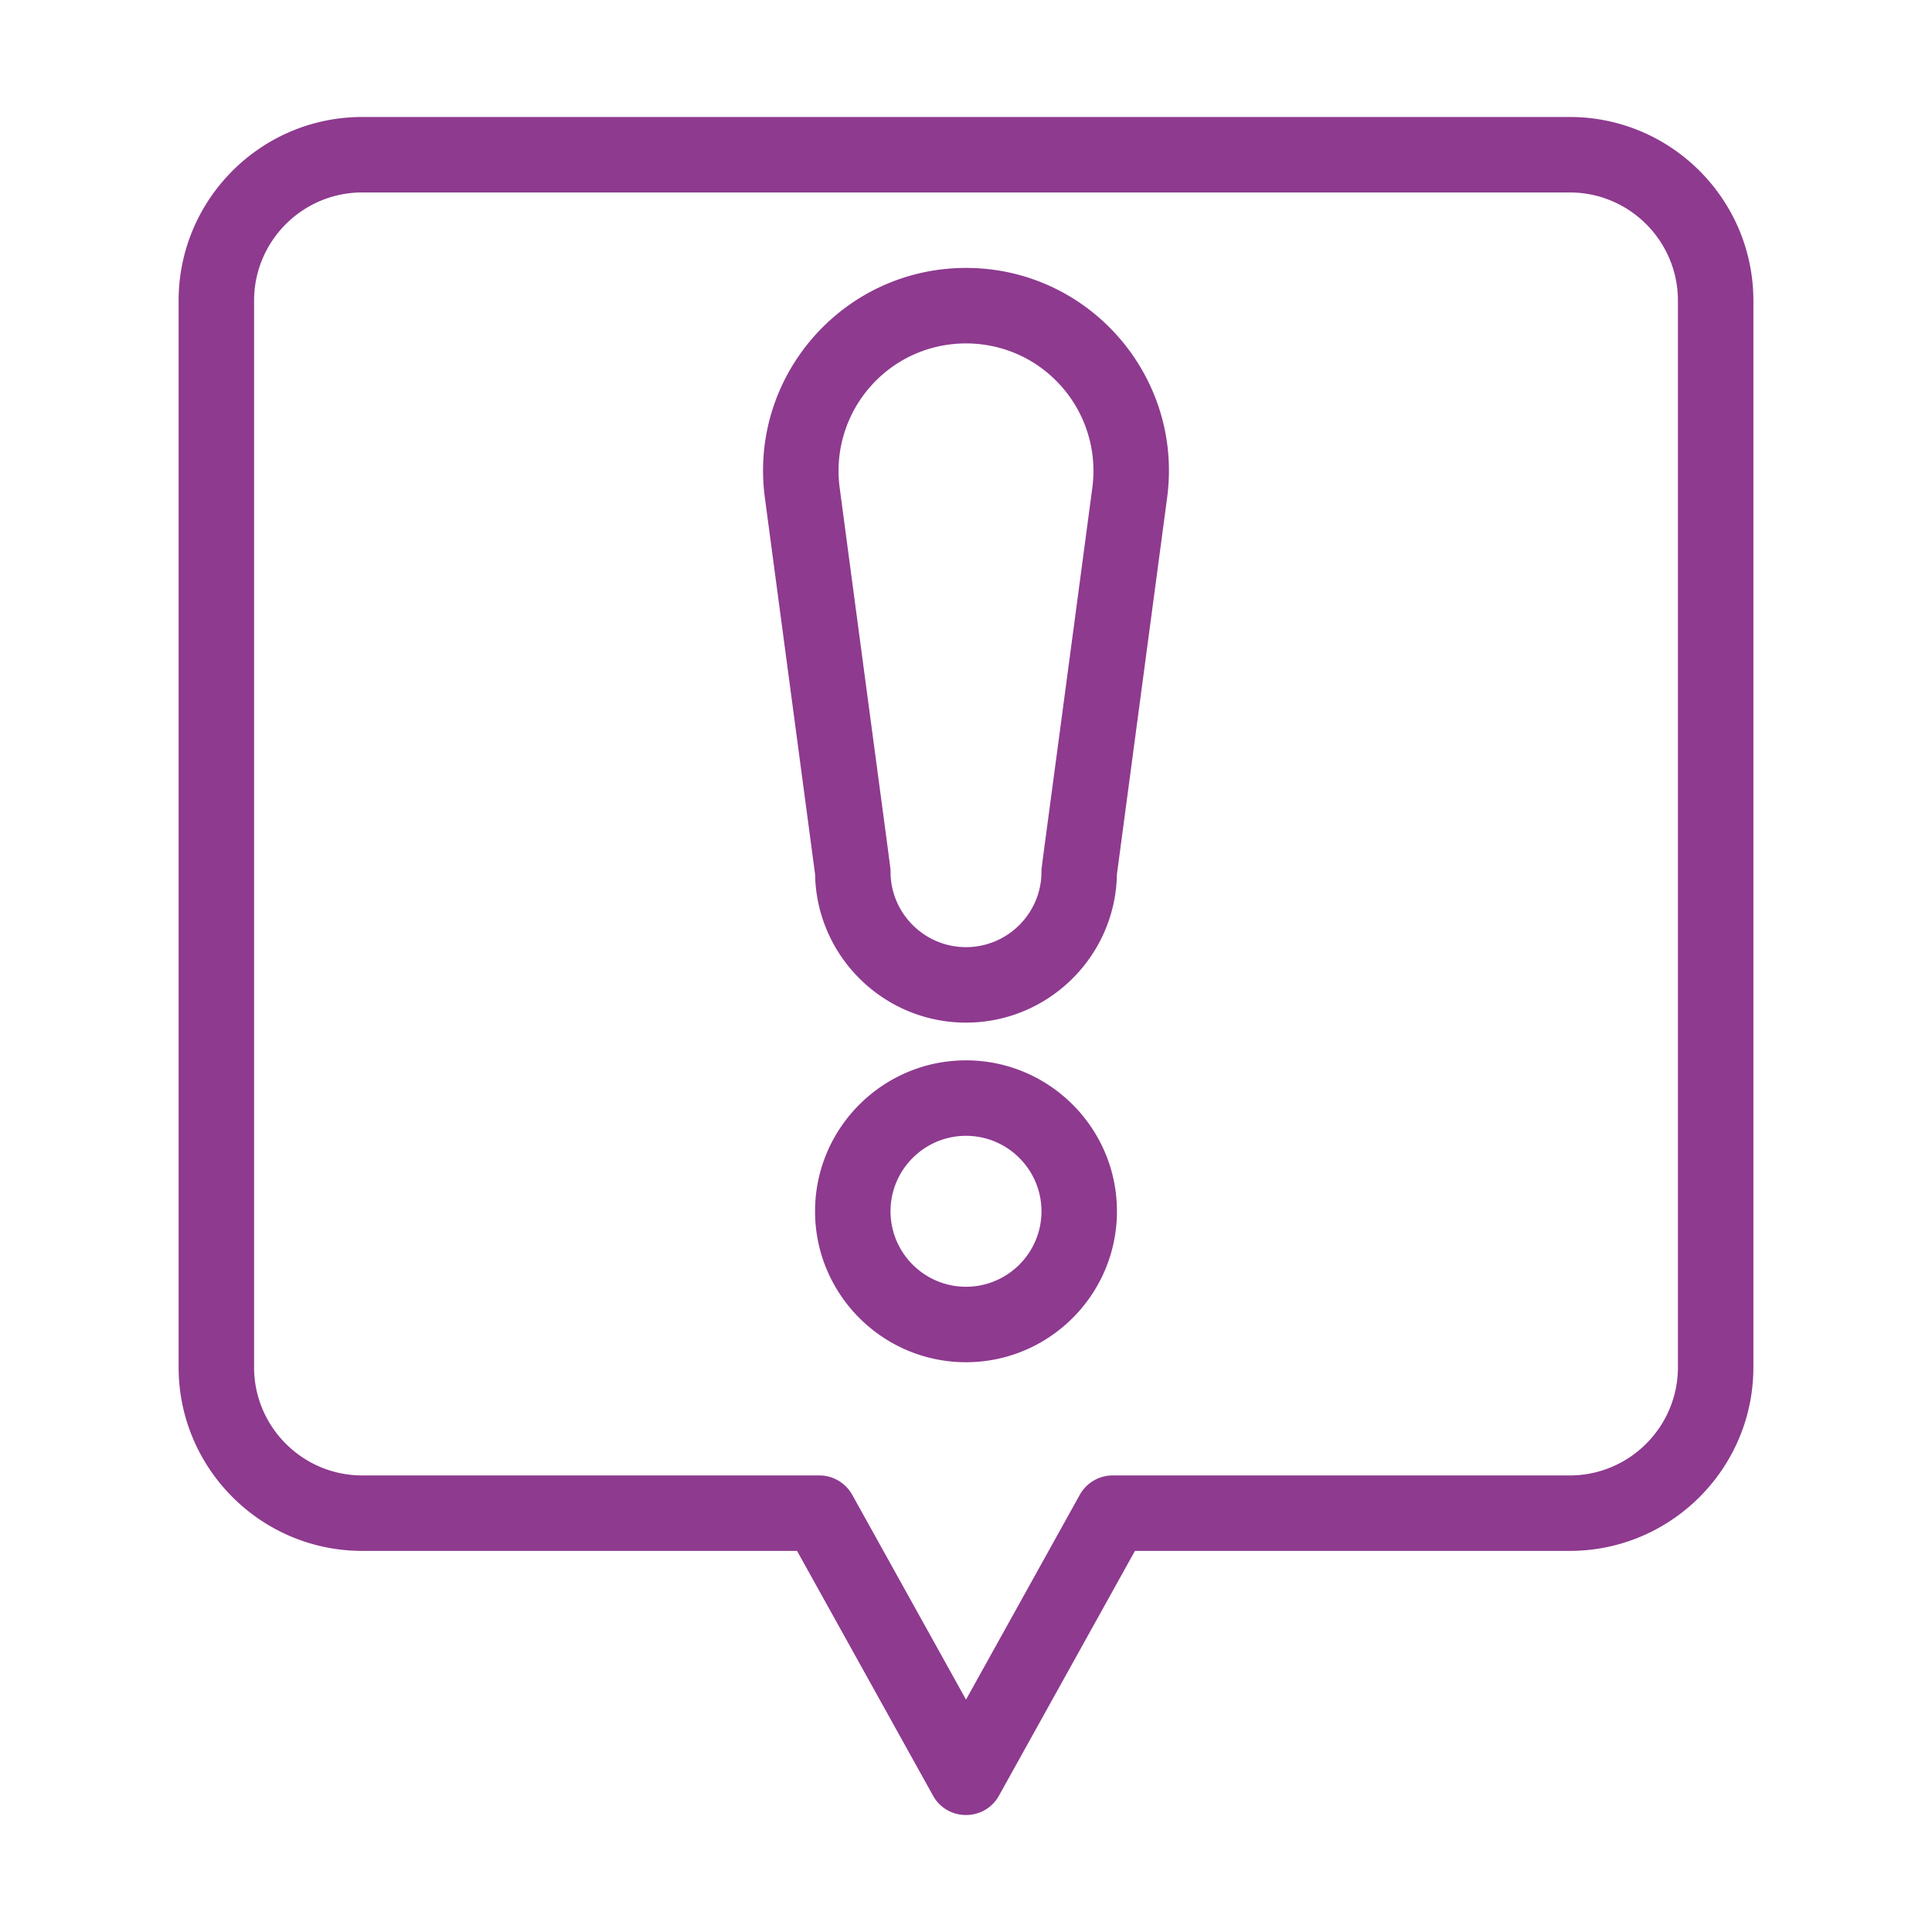
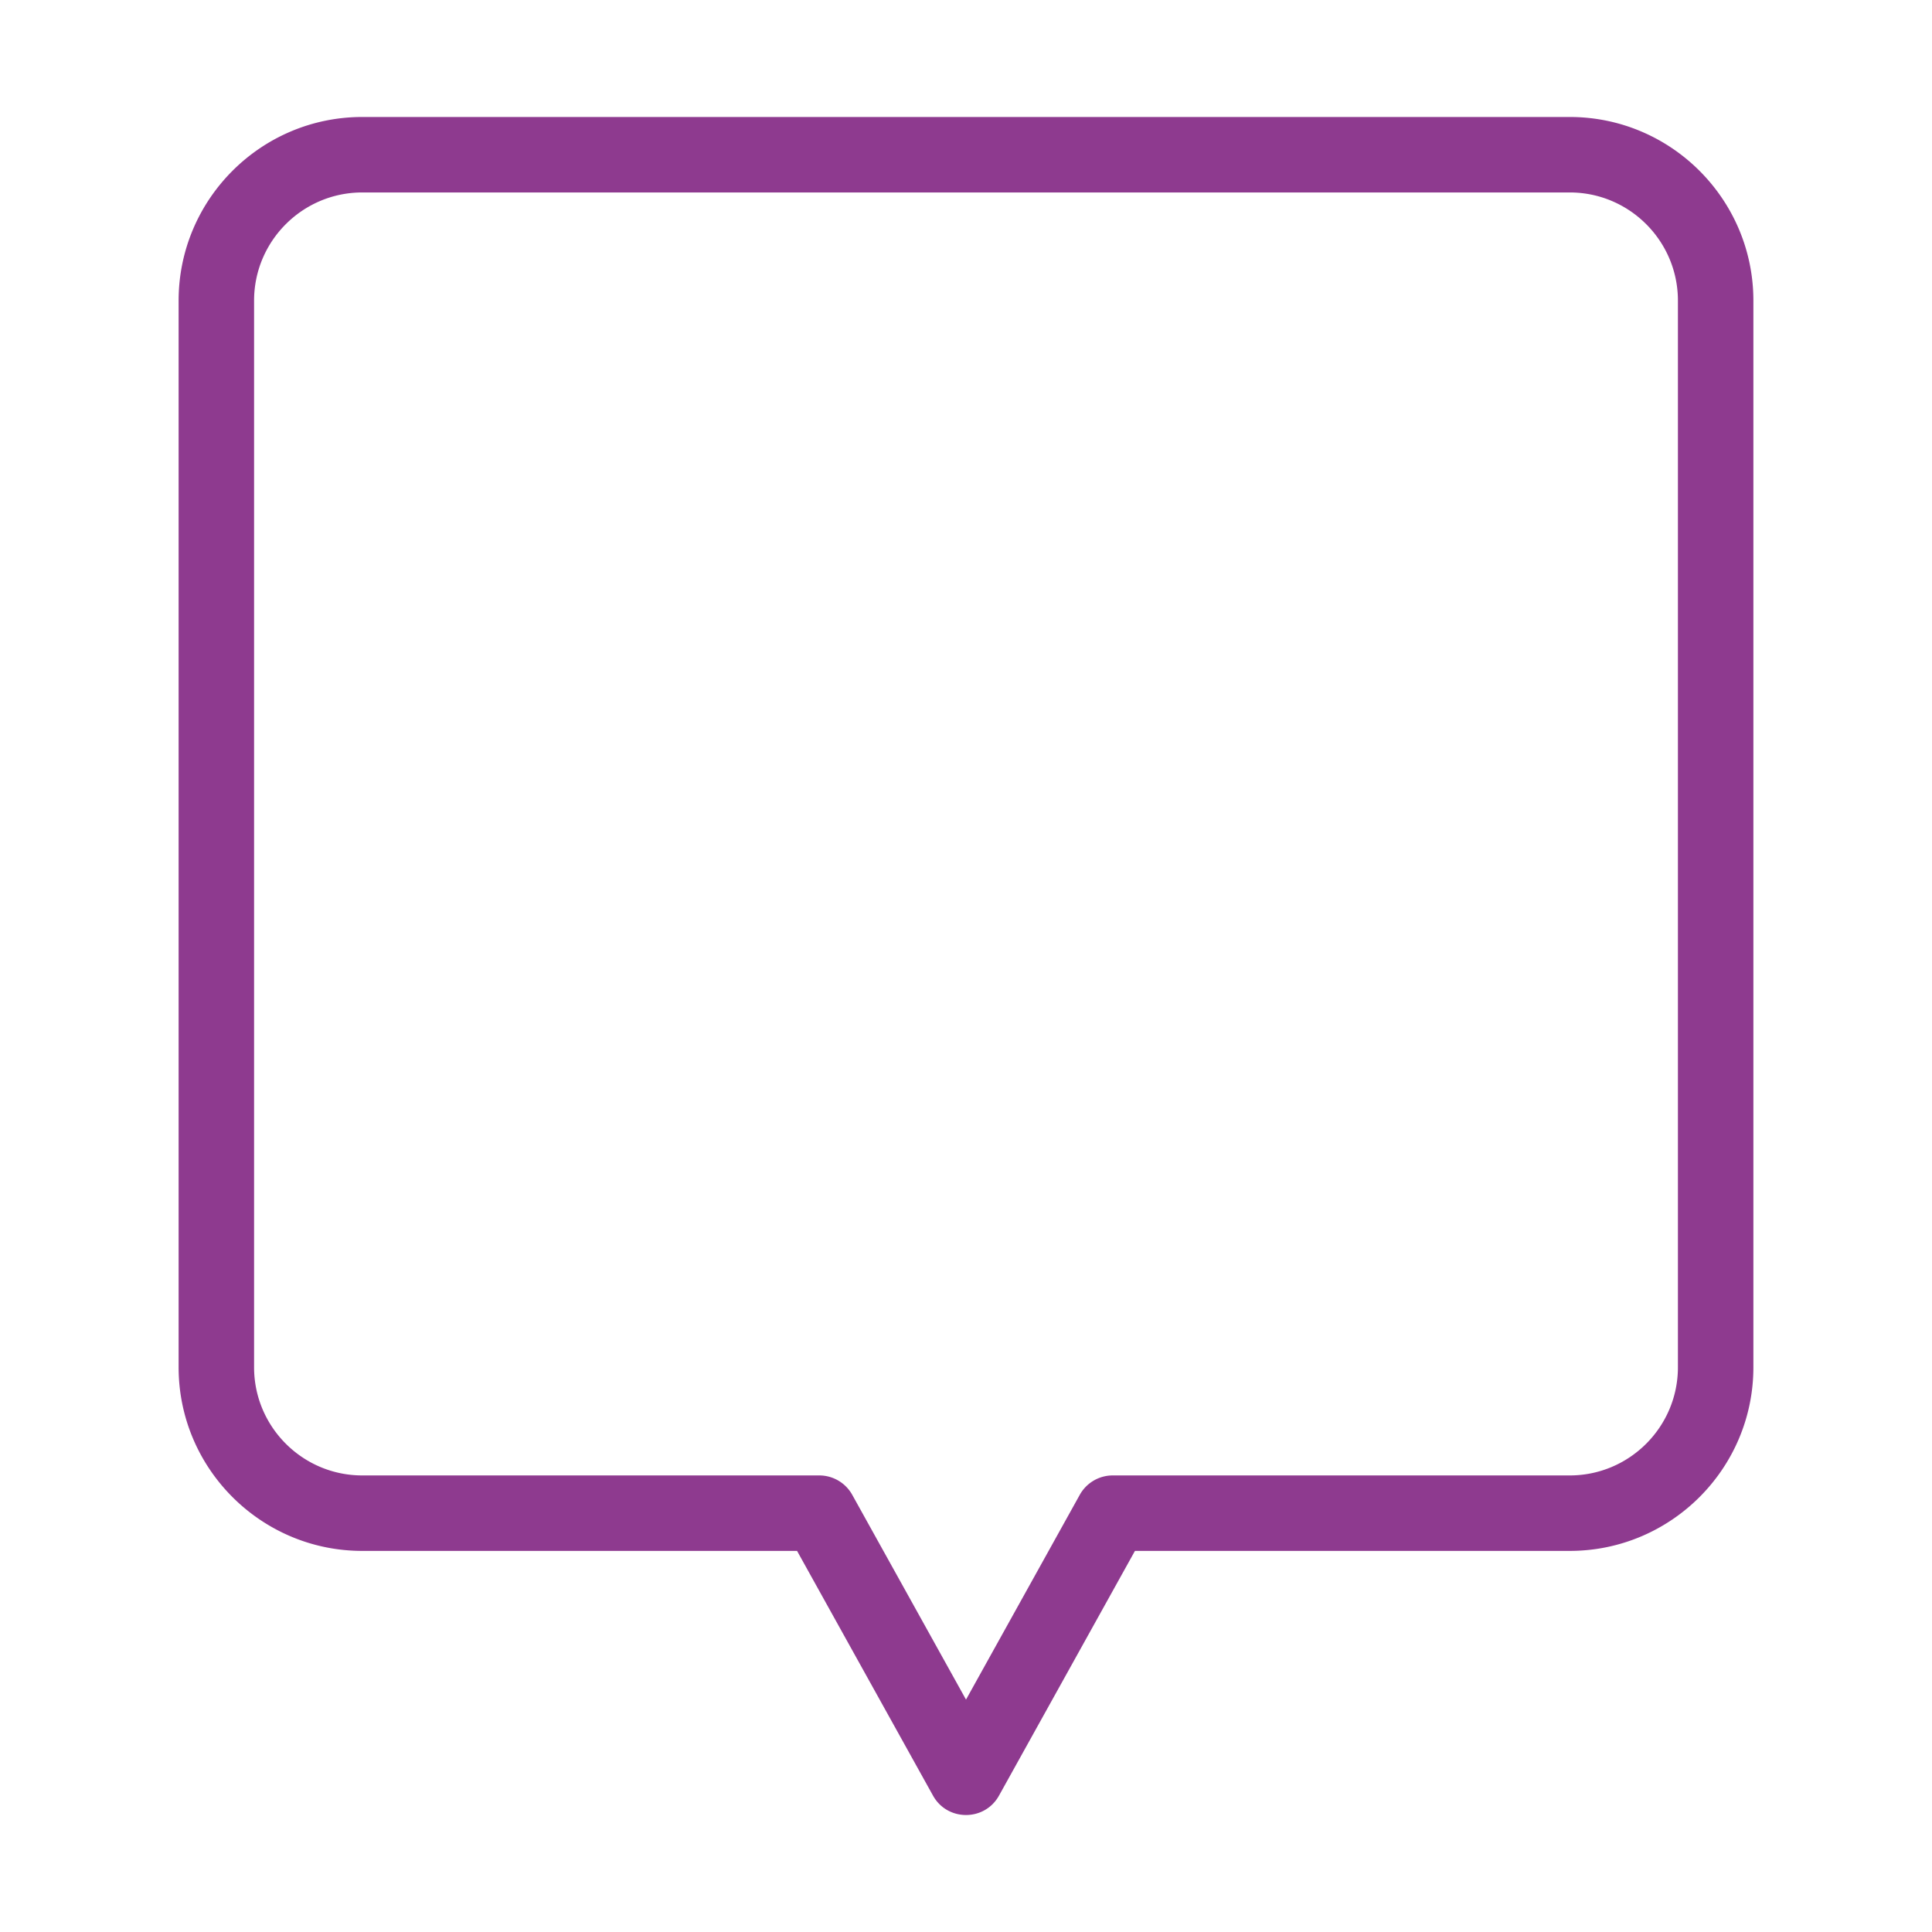
<svg xmlns="http://www.w3.org/2000/svg" width="512" height="512" x="0" y="0" viewBox="0 0 512 512" style="enable-background:new 0 0 512 512" xml:space="preserve" class="">
  <g>
    <path d="M416 31.003H96c-26.835 0-48.666 21.832-48.666 48.667v282.667c0 26.835 21.831 48.667 48.666 48.667h115.228l36.031 64.856c3.802 6.844 13.677 6.854 17.483 0l36.03-64.856H416c26.835 0 48.666-21.832 48.666-48.667V79.67c0-26.835-21.831-48.667-48.666-48.667zm28.666 331.334c0 15.807-12.859 28.667-28.666 28.667H294.889a9.998 9.998 0 0 0-8.741 5.144l-30.146 54.265-30.147-54.265a10 10 0 0 0-8.742-5.144H96c-15.807 0-28.666-12.86-28.666-28.667V79.67c0-15.807 12.859-28.667 28.666-28.667h320c15.807 0 28.666 12.86 28.666 28.667z" fill="#8e3a8f" opacity="1" data-original="#000000" class="" />
-     <path d="M256.001 71.003c-32.462 0-57.608 28.614-53.305 60.883l13.311 99.827c.38 21.73 18.175 39.29 39.994 39.29 21.818 0 39.613-17.56 39.993-39.29l13.309-99.827c4.292-32.175-20.748-60.883-53.302-60.883zm33.478 58.24C275.235 236.309 276 229.75 276 231.003c0 11.028-8.972 20-19.999 20-11.028 0-20.001-8.972-20.001-20 0-1.254.764 5.297-13.479-101.76a33.774 33.774 0 0 1 8.067-26.712c13.43-15.34 37.356-15.385 50.824 0a33.774 33.774 0 0 1 8.067 26.712zM256.001 281.004c-22.057 0-40.001 17.944-40.001 40s17.944 40 40.001 40c22.056 0 39.999-17.944 39.999-40s-17.943-40-39.999-40zm0 60c-11.028 0-20.001-8.972-20.001-20s8.973-20 20.001-20c11.027 0 19.999 8.972 19.999 20s-8.972 20-19.999 20z" fill="#8e3a8f" opacity="1" data-original="#000000" class="" />
  </g>
</svg>